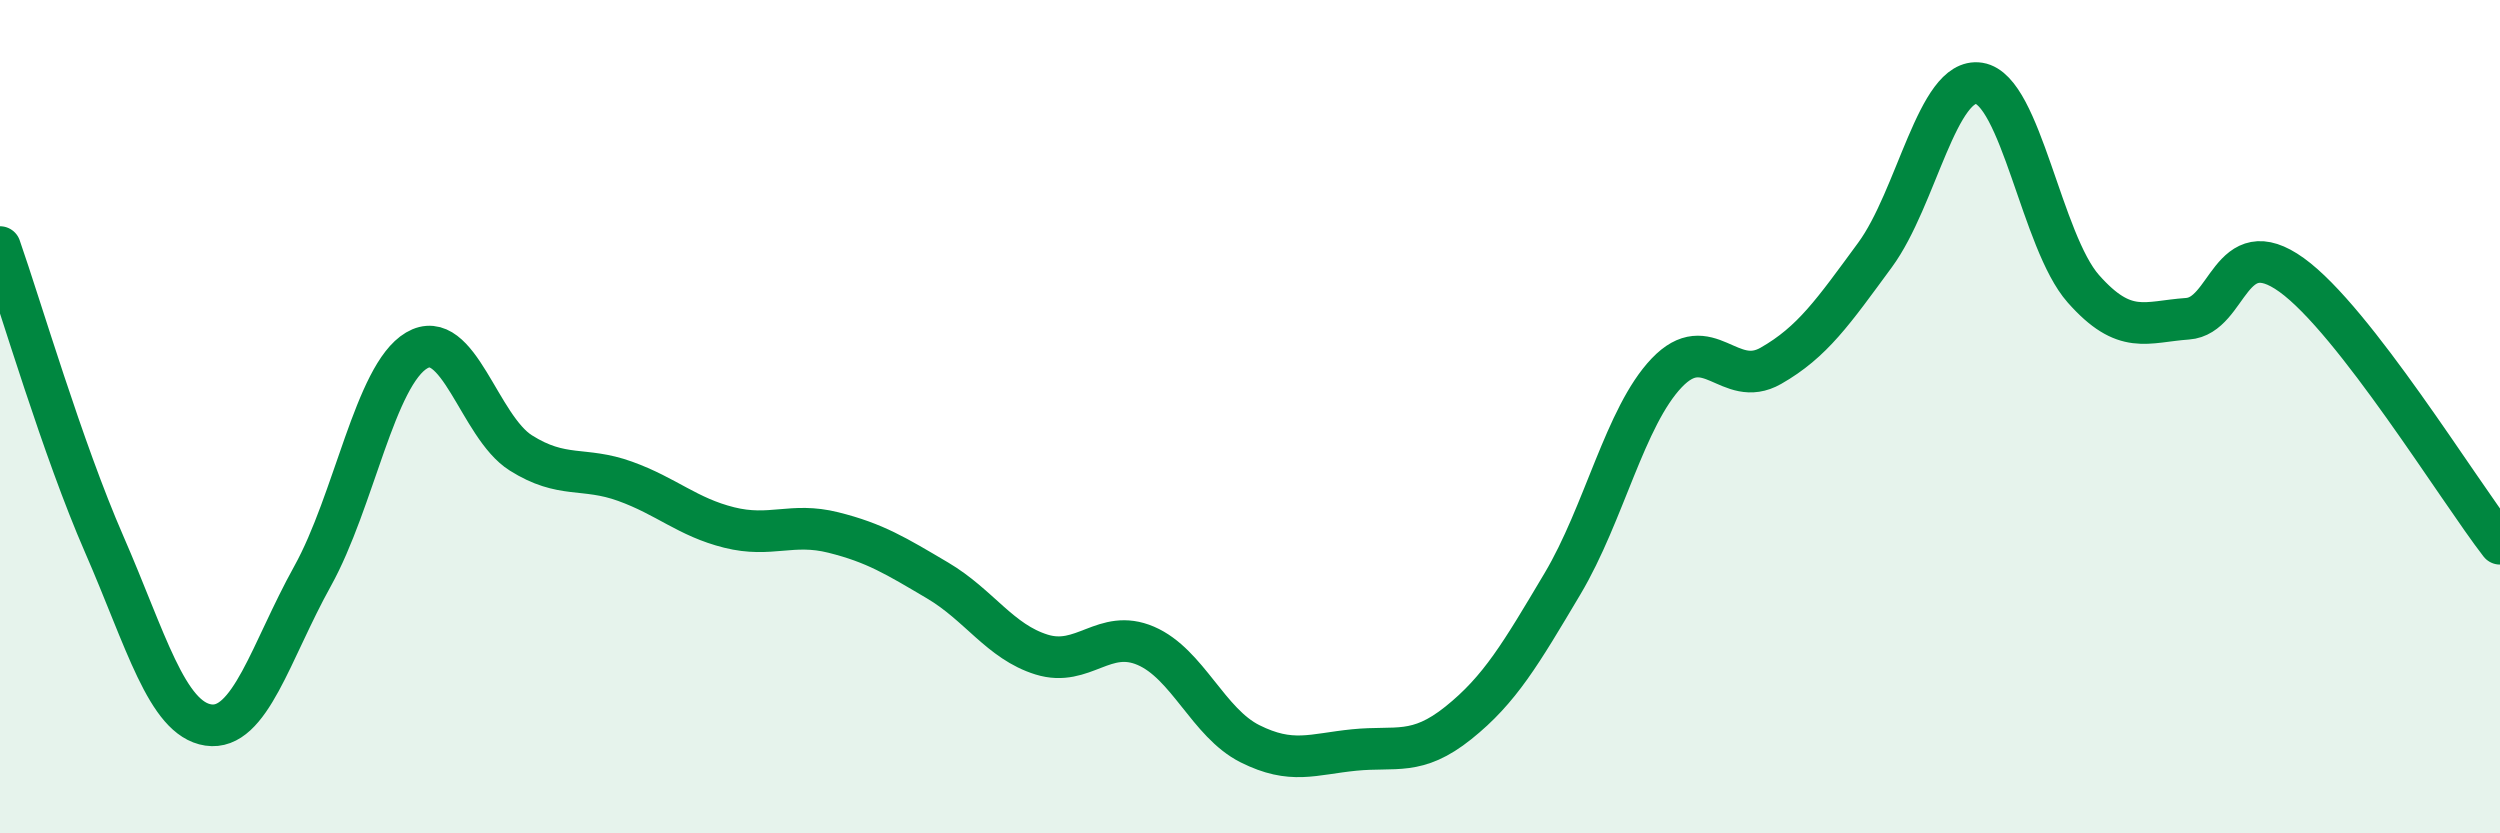
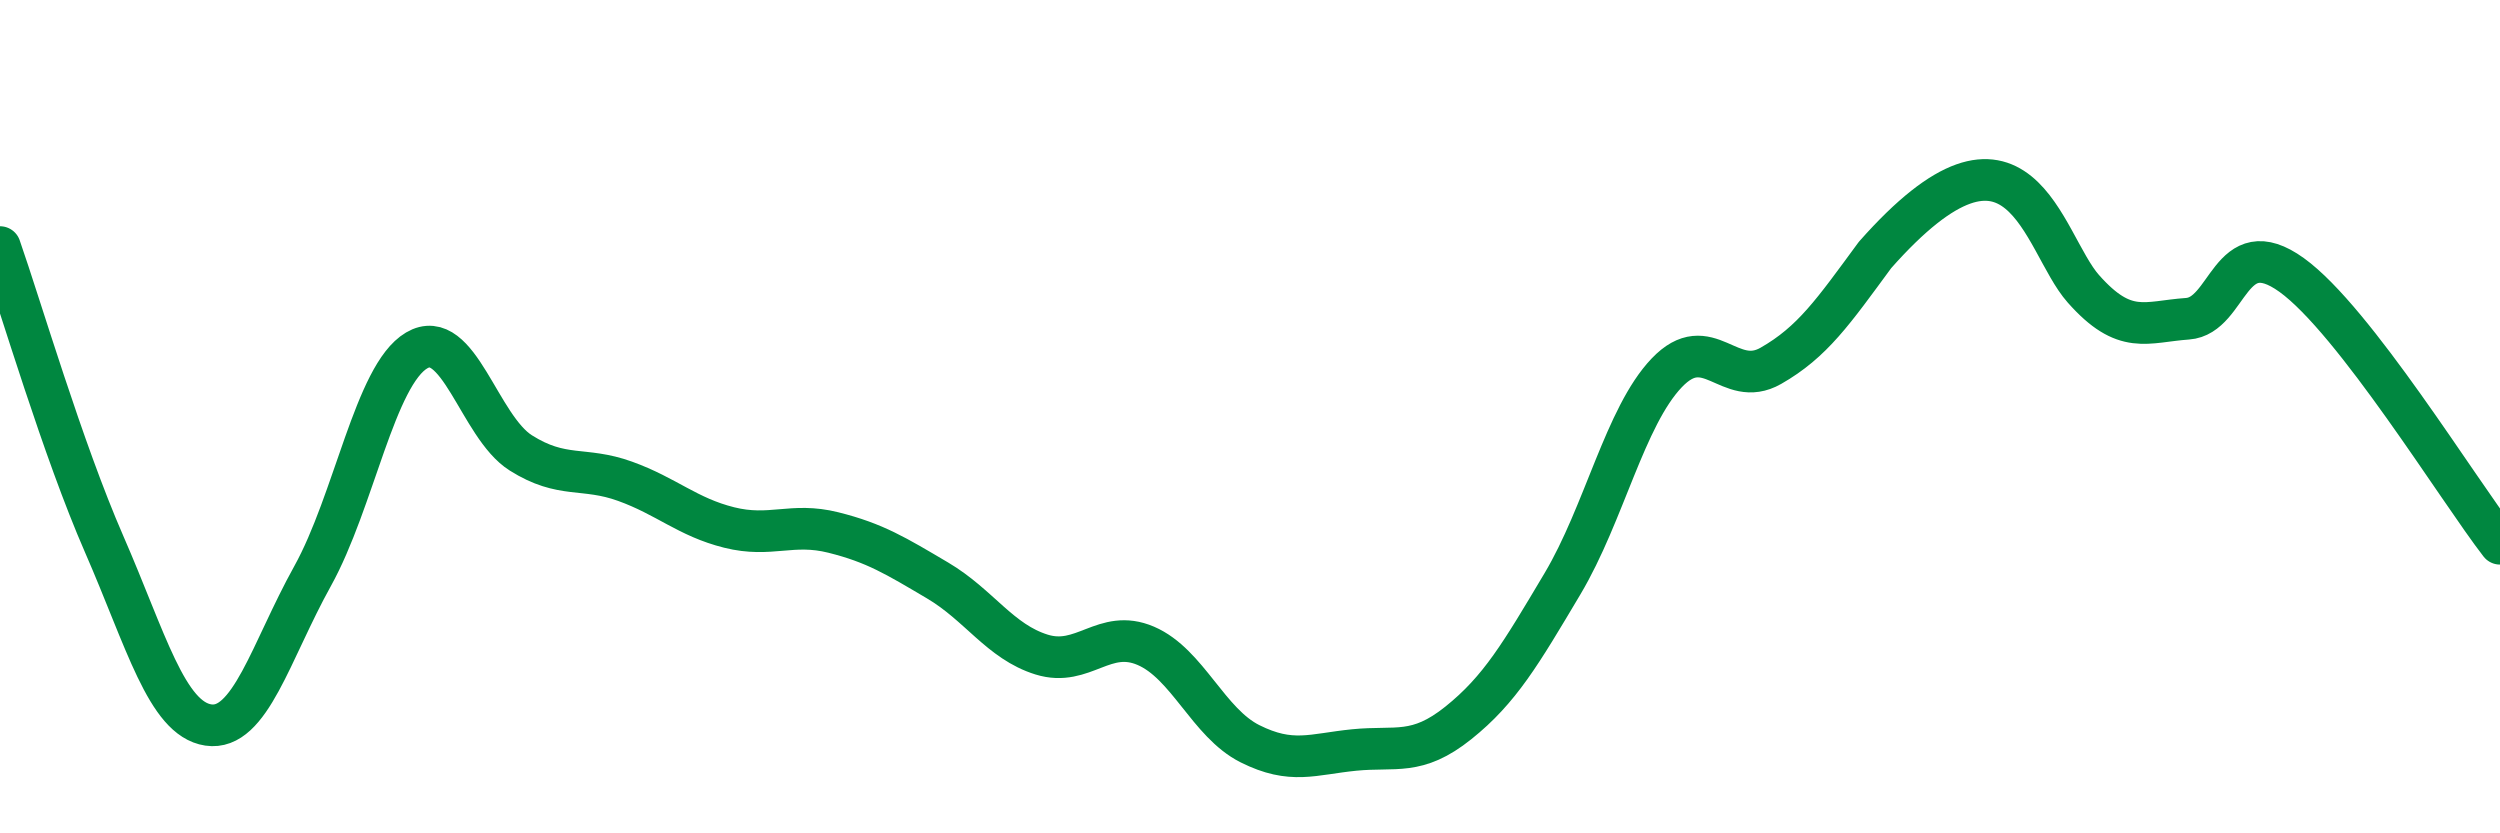
<svg xmlns="http://www.w3.org/2000/svg" width="60" height="20" viewBox="0 0 60 20">
-   <path d="M 0,5.93 C 0.5,7.36 1.5,10.77 2.5,13.06 C 3.5,15.35 4,17.25 5,17.4 C 6,17.55 6.5,15.63 7.5,13.83 C 8.5,12.03 9,9 10,8.41 C 11,7.82 11.5,10.24 12.5,10.87 C 13.5,11.5 14,11.19 15,11.55 C 16,11.91 16.5,12.41 17.5,12.66 C 18.5,12.91 19,12.53 20,12.78 C 21,13.03 21.5,13.34 22.5,13.93 C 23.5,14.52 24,15.4 25,15.71 C 26,16.02 26.5,15.07 27.5,15.5 C 28.5,15.93 29,17.35 30,17.85 C 31,18.35 31.5,18.1 32.5,18 C 33.5,17.9 34,18.15 35,17.35 C 36,16.55 36.5,15.69 37.5,14.01 C 38.5,12.33 39,10 40,8.95 C 41,7.9 41.5,9.35 42.5,8.78 C 43.5,8.21 44,7.48 45,6.12 C 46,4.76 46.5,1.84 47.5,2 C 48.5,2.16 49,5.8 50,6.93 C 51,8.06 51.5,7.72 52.5,7.65 C 53.5,7.58 53.5,5.52 55,6.6 C 56.5,7.68 59,11.76 60,13.05L60 20L0 20Z" fill="#008740" opacity="0.1" stroke-linecap="round" stroke-linejoin="round" />
-   <path d="M 0,5.93 C 0.5,7.36 1.5,10.77 2.5,13.06 C 3.5,15.35 4,17.25 5,17.4 C 6,17.55 6.5,15.63 7.5,13.83 C 8.5,12.03 9,9 10,8.41 C 11,7.82 11.5,10.24 12.5,10.87 C 13.5,11.5 14,11.19 15,11.55 C 16,11.91 16.5,12.41 17.5,12.66 C 18.5,12.91 19,12.53 20,12.78 C 21,13.03 21.5,13.34 22.5,13.93 C 23.5,14.52 24,15.4 25,15.71 C 26,16.02 26.5,15.07 27.5,15.5 C 28.5,15.93 29,17.35 30,17.85 C 31,18.35 31.5,18.1 32.5,18 C 33.5,17.9 34,18.15 35,17.35 C 36,16.55 36.5,15.69 37.5,14.01 C 38.5,12.33 39,10 40,8.95 C 41,7.9 41.5,9.35 42.5,8.78 C 43.5,8.21 44,7.48 45,6.12 C 46,4.76 46.5,1.84 47.5,2 C 48.5,2.16 49,5.8 50,6.93 C 51,8.06 51.5,7.72 52.5,7.65 C 53.5,7.58 53.5,5.52 55,6.6 C 56.5,7.68 59,11.76 60,13.05" stroke="#008740" stroke-width="1" fill="none" stroke-linecap="round" stroke-linejoin="round" />
+   <path d="M 0,5.93 C 0.5,7.36 1.5,10.77 2.5,13.06 C 3.5,15.35 4,17.25 5,17.4 C 6,17.55 6.5,15.63 7.5,13.83 C 8.5,12.03 9,9 10,8.41 C 11,7.82 11.5,10.24 12.5,10.87 C 13.5,11.5 14,11.19 15,11.55 C 16,11.91 16.5,12.41 17.5,12.66 C 18.5,12.91 19,12.53 20,12.78 C 21,13.03 21.5,13.34 22.5,13.93 C 23.5,14.52 24,15.4 25,15.71 C 26,16.02 26.5,15.07 27.5,15.5 C 28.5,15.93 29,17.35 30,17.85 C 31,18.35 31.5,18.1 32.5,18 C 33.5,17.9 34,18.15 35,17.35 C 36,16.55 36.5,15.69 37.5,14.01 C 38.5,12.33 39,10 40,8.95 C 41,7.9 41.5,9.35 42.5,8.78 C 43.5,8.21 44,7.48 45,6.12 C 48.5,2.16 49,5.8 50,6.93 C 51,8.06 51.5,7.72 52.5,7.65 C 53.5,7.58 53.5,5.52 55,6.6 C 56.5,7.68 59,11.76 60,13.05" stroke="#008740" stroke-width="1" fill="none" stroke-linecap="round" stroke-linejoin="round" />
</svg>